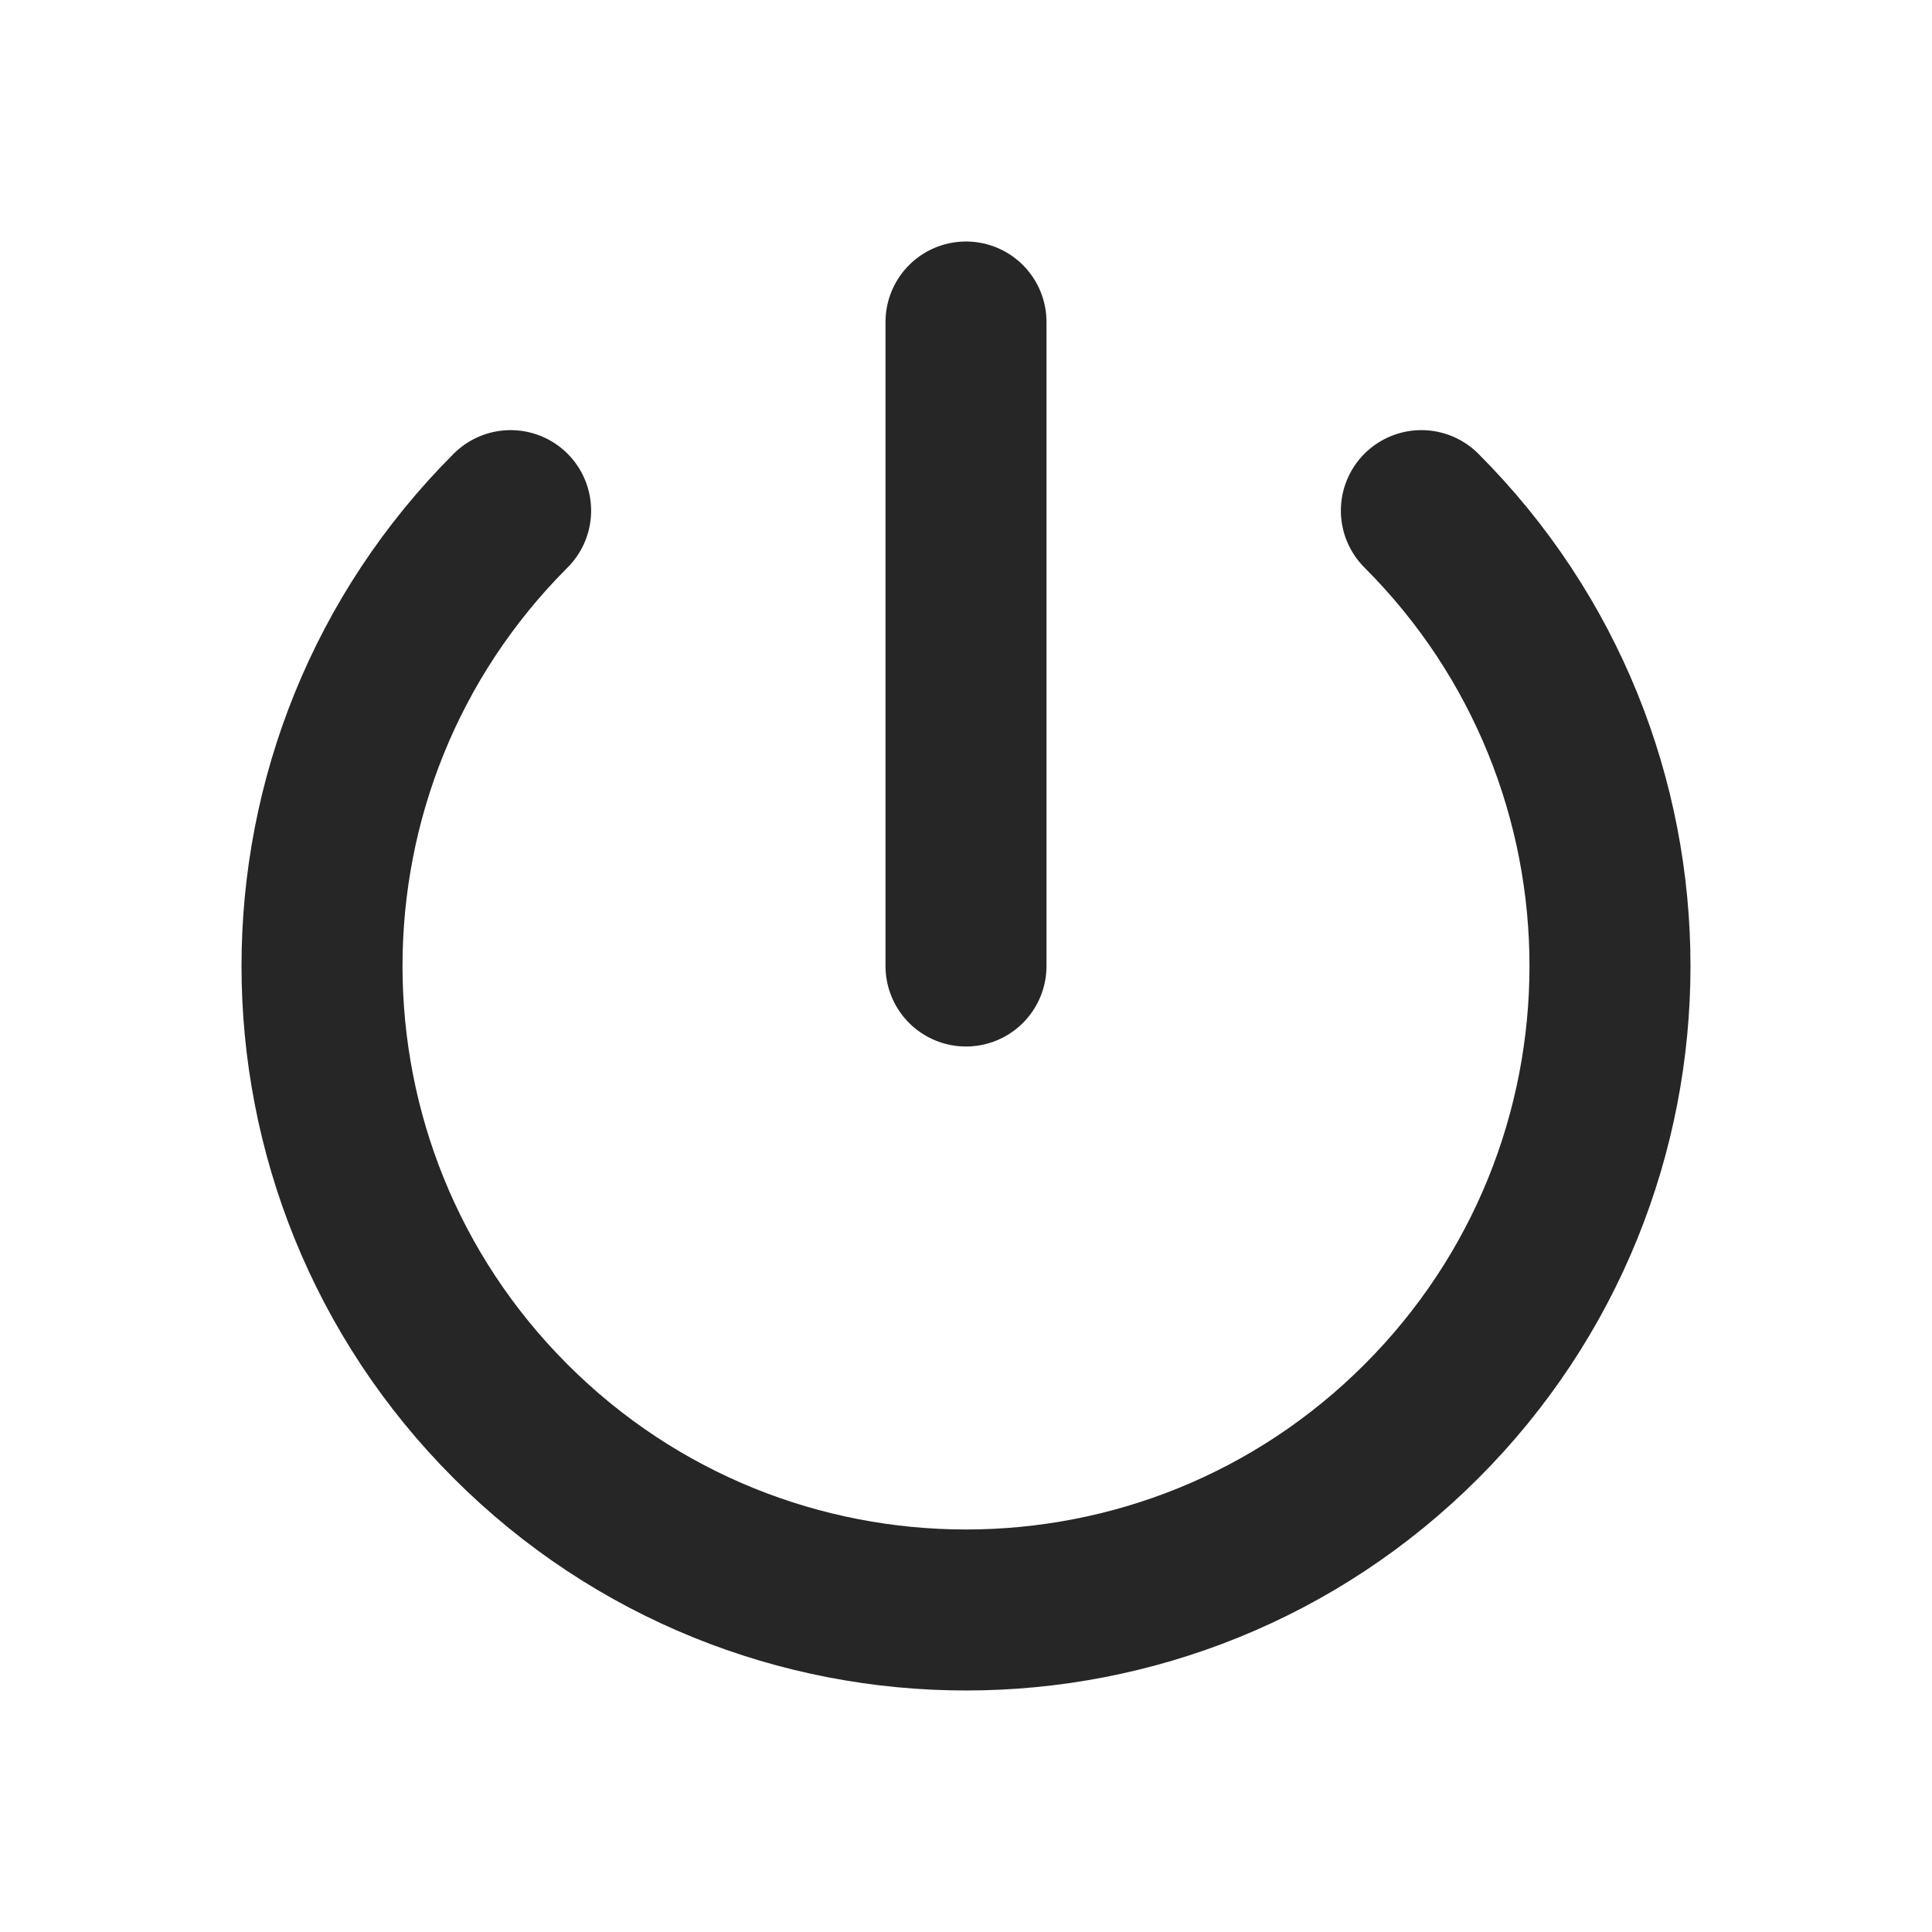
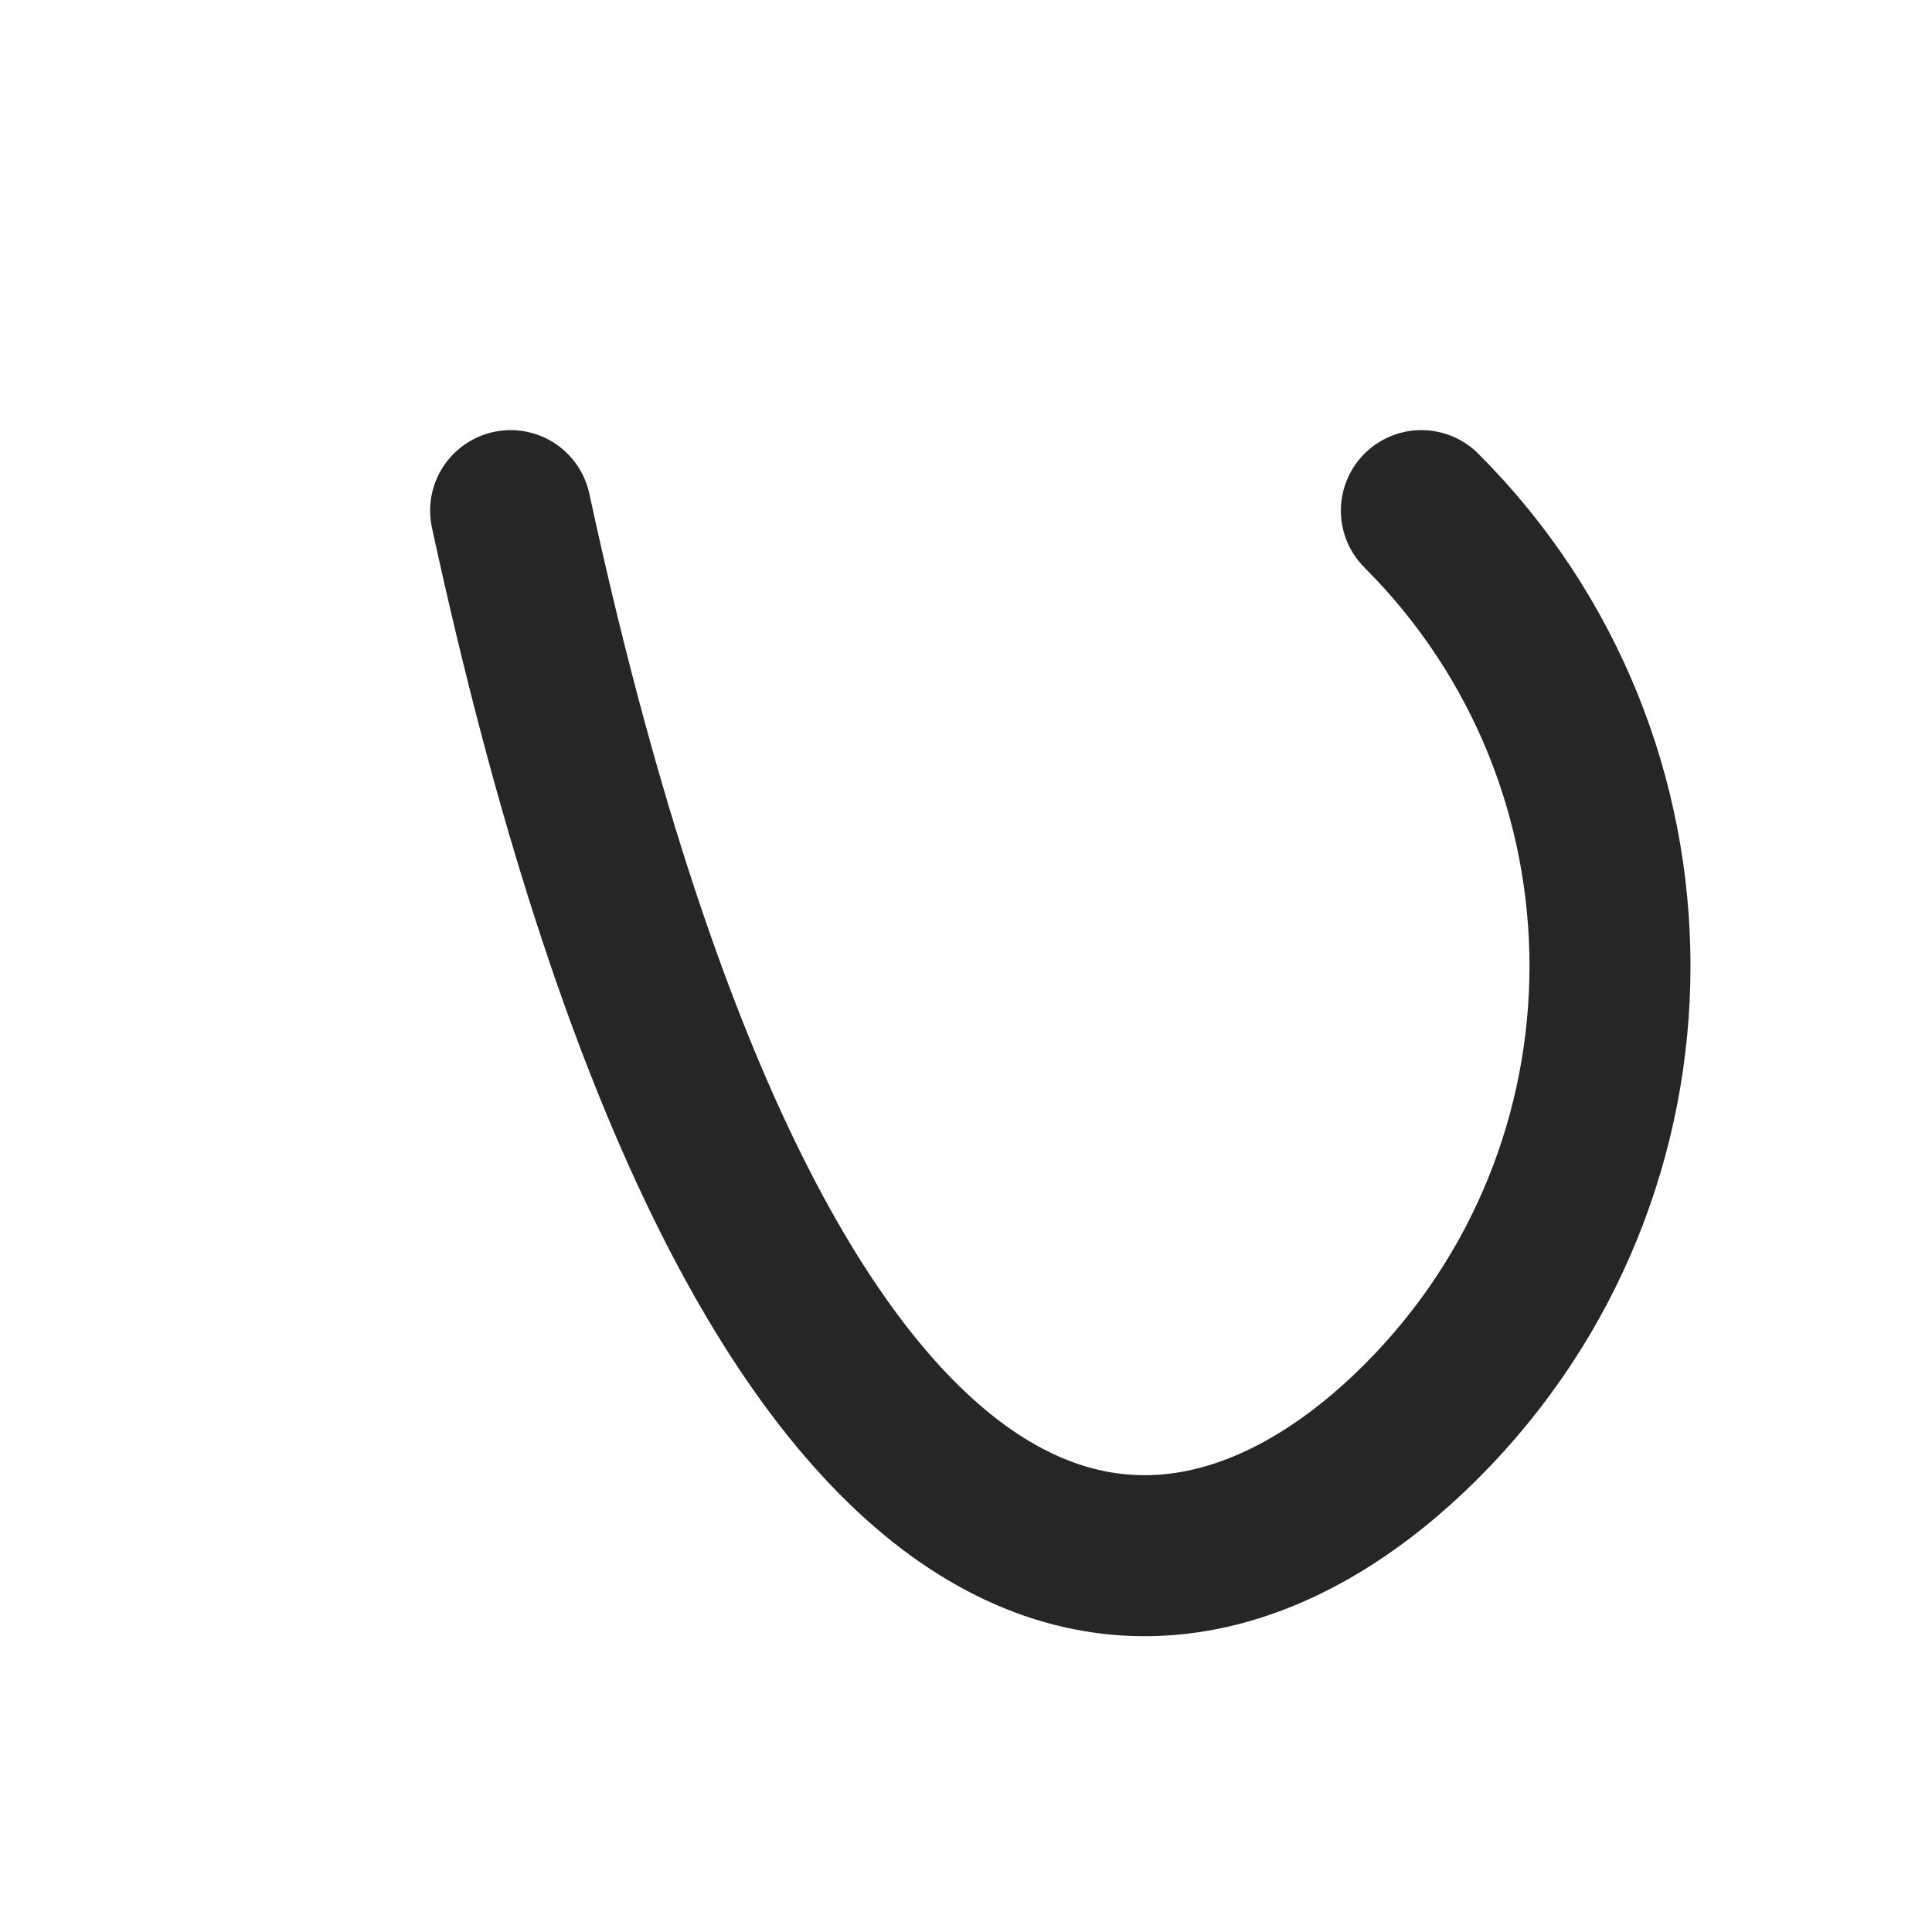
<svg xmlns="http://www.w3.org/2000/svg" width="24px" height="24px" viewBox="0 0 24 24" version="1.1">
  <title>图标/控件/24/退出</title>
  <g id="图标/控件/24/退出" stroke="none" stroke-width="1" fill="none" fill-rule="evenodd">
    <g id="Button-/tapbar/return">
-       <rect id="矩形" x="0" y="0" width="24" height="24" />
-       <path d="M12,4 C7.582,4 4,7.582 4,12 C4,16.418 7.582,20 12,20 C16.418,20 20,16.418 20,12" id="路径" stroke-opacity="0.85" stroke="#000000" stroke-width="2" stroke-linecap="round" stroke-linejoin="round" transform="translate(12, 12) rotate(-45) translate(-12, -12) " />
-       <line x1="12" y1="12" x2="12" y2="4" id="路径-2" stroke-opacity="0.85" stroke="#000000" stroke-width="2" stroke-linecap="round" stroke-linejoin="round" />
+       <path d="M12,4 C4,16.418 7.582,20 12,20 C16.418,20 20,16.418 20,12" id="路径" stroke-opacity="0.85" stroke="#000000" stroke-width="2" stroke-linecap="round" stroke-linejoin="round" transform="translate(12, 12) rotate(-45) translate(-12, -12) " />
    </g>
  </g>
</svg>